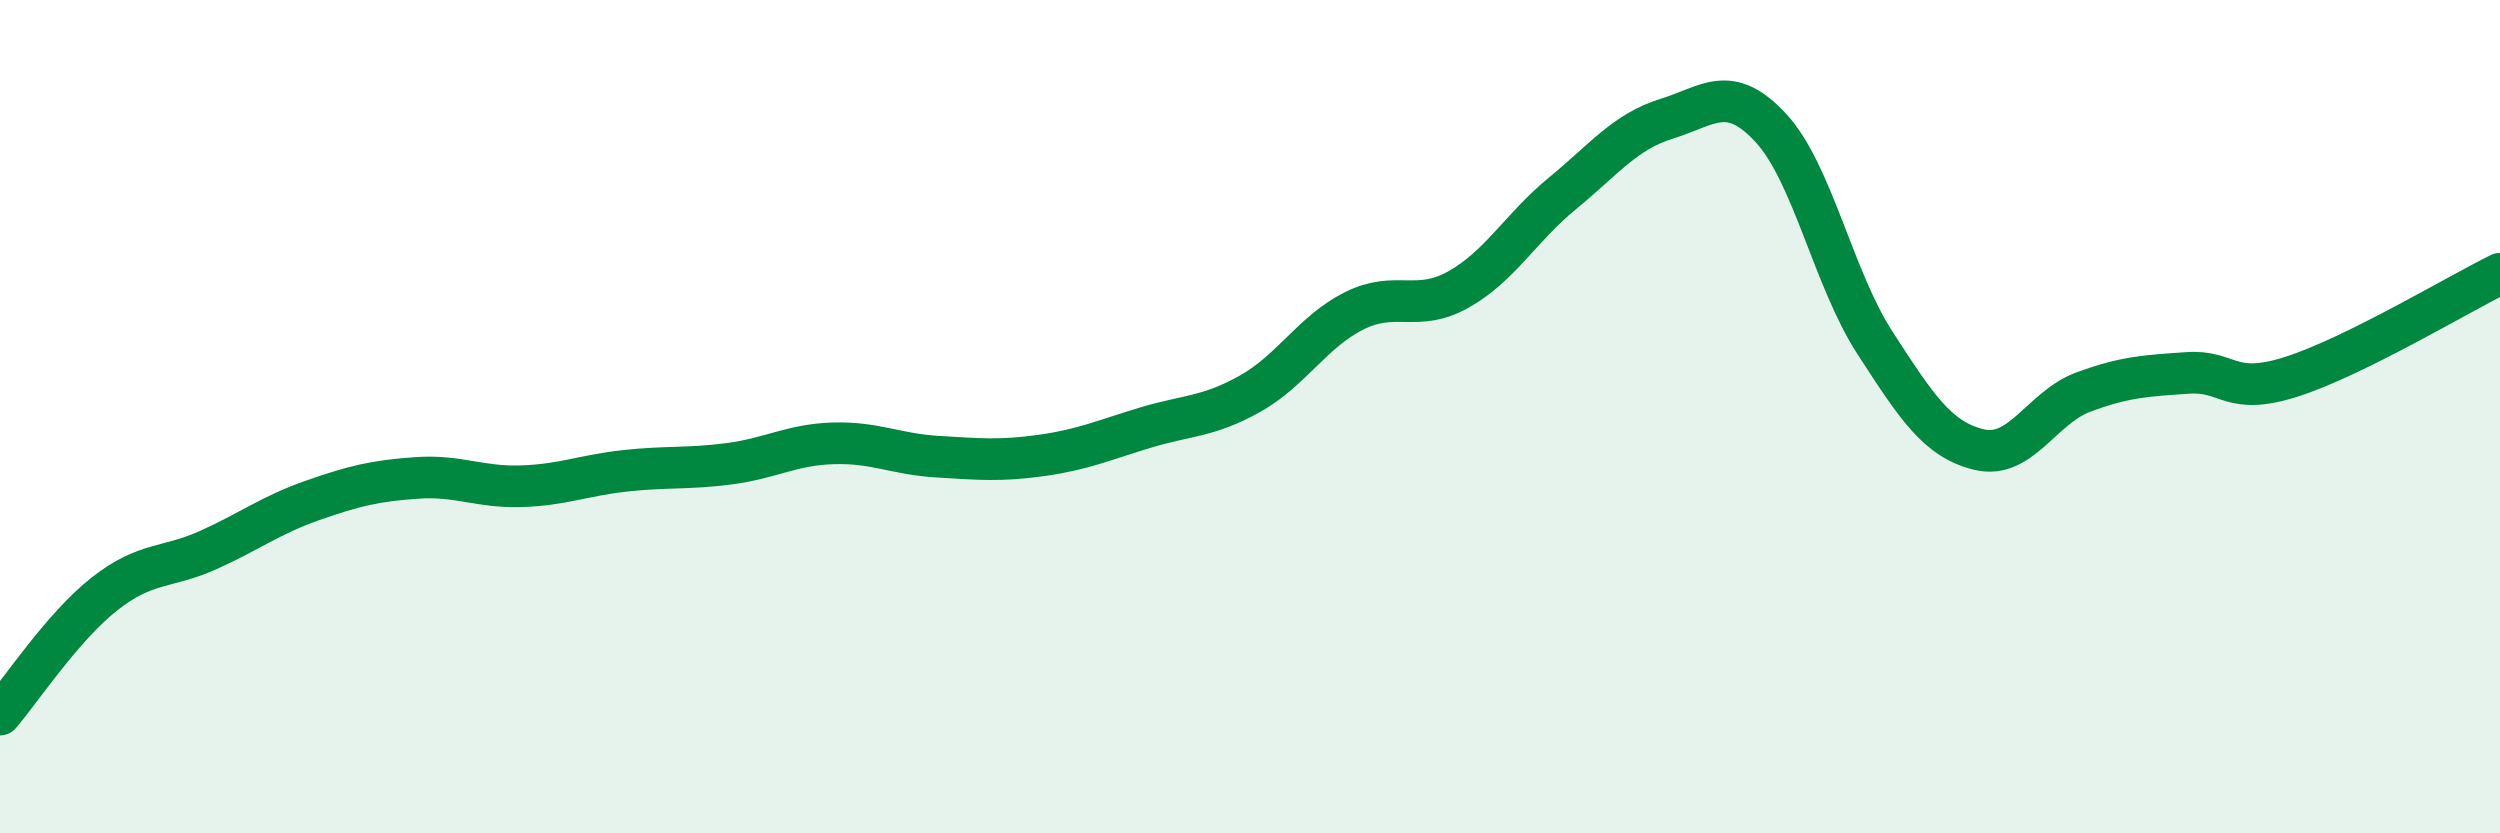
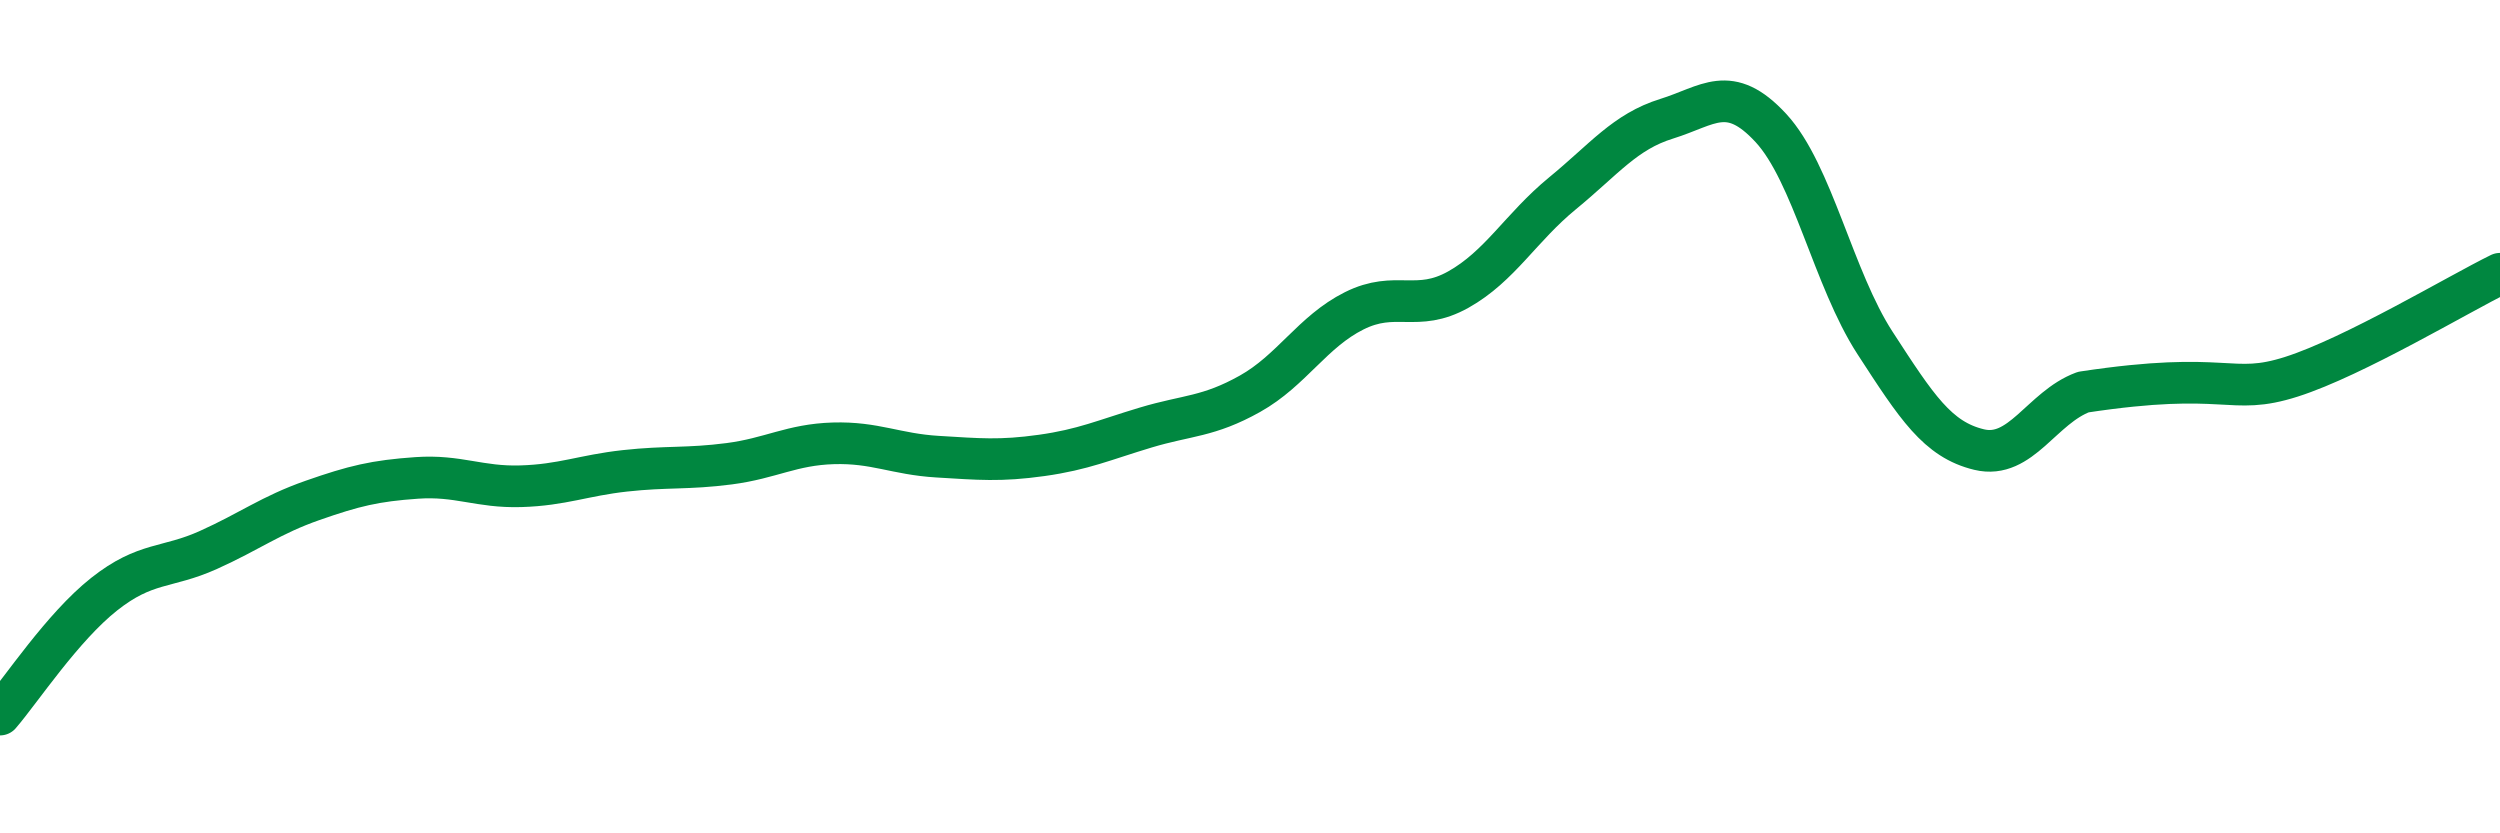
<svg xmlns="http://www.w3.org/2000/svg" width="60" height="20" viewBox="0 0 60 20">
-   <path d="M 0,17.15 C 0.5,16.57 1.5,15.05 2.5,14.26 C 3.5,13.47 4,13.65 5,13.2 C 6,12.75 6.5,12.36 7.5,12.01 C 8.5,11.66 9,11.54 10,11.47 C 11,11.4 11.5,11.7 12.5,11.67 C 13.5,11.64 14,11.41 15,11.3 C 16,11.19 16.5,11.26 17.5,11.13 C 18.5,11 19,10.67 20,10.64 C 21,10.61 21.5,10.9 22.5,10.96 C 23.5,11.02 24,11.07 25,10.93 C 26,10.79 26.5,10.56 27.5,10.26 C 28.5,9.96 29,10.01 30,9.45 C 31,8.89 31.5,7.96 32.5,7.46 C 33.5,6.96 34,7.51 35,6.95 C 36,6.39 36.5,5.46 37.5,4.64 C 38.5,3.82 39,3.16 40,2.85 C 41,2.54 41.5,1.99 42.5,3.07 C 43.5,4.15 44,6.69 45,8.23 C 46,9.77 46.5,10.55 47.5,10.79 C 48.5,11.03 49,9.78 50,9.41 C 51,9.04 51.5,9.02 52.5,8.95 C 53.5,8.88 53.5,9.52 55,9.04 C 56.5,8.56 59,7.06 60,6.57L60 20L0 20Z" fill="#008740" opacity="0.1" stroke-linecap="round" stroke-linejoin="round" />
-   <path d="M 0,17.15 C 0.5,16.57 1.5,15.05 2.5,14.26 C 3.5,13.47 4,13.65 5,13.2 C 6,12.75 6.5,12.36 7.5,12.01 C 8.5,11.66 9,11.54 10,11.47 C 11,11.4 11.5,11.7 12.5,11.67 C 13.5,11.64 14,11.41 15,11.3 C 16,11.19 16.5,11.26 17.5,11.13 C 18.5,11 19,10.67 20,10.64 C 21,10.61 21.5,10.9 22.5,10.96 C 23.5,11.02 24,11.07 25,10.93 C 26,10.79 26.5,10.56 27.5,10.26 C 28.5,9.96 29,10.01 30,9.45 C 31,8.89 31.5,7.96 32.5,7.46 C 33.5,6.96 34,7.51 35,6.95 C 36,6.39 36.5,5.46 37.5,4.64 C 38.5,3.82 39,3.16 40,2.85 C 41,2.54 41.5,1.99 42.5,3.07 C 43.5,4.15 44,6.69 45,8.23 C 46,9.77 46.5,10.55 47.5,10.79 C 48.5,11.03 49,9.78 50,9.41 C 51,9.04 51.5,9.02 52.5,8.95 C 53.5,8.88 53.5,9.52 55,9.04 C 56.5,8.56 59,7.06 60,6.57" stroke="#008740" stroke-width="1" fill="none" stroke-linecap="round" stroke-linejoin="round" />
+   <path d="M 0,17.15 C 0.5,16.57 1.5,15.05 2.5,14.26 C 3.5,13.47 4,13.65 5,13.2 C 6,12.75 6.5,12.36 7.5,12.01 C 8.5,11.66 9,11.54 10,11.47 C 11,11.4 11.5,11.7 12.5,11.67 C 13.5,11.64 14,11.41 15,11.3 C 16,11.19 16.5,11.26 17.5,11.13 C 18.5,11 19,10.67 20,10.64 C 21,10.61 21.5,10.9 22.5,10.96 C 23.5,11.02 24,11.07 25,10.93 C 26,10.79 26.5,10.56 27.5,10.26 C 28.5,9.96 29,10.01 30,9.45 C 31,8.89 31.5,7.96 32.5,7.46 C 33.5,6.96 34,7.51 35,6.95 C 36,6.39 36.5,5.46 37.5,4.64 C 38.5,3.82 39,3.16 40,2.85 C 41,2.54 41.5,1.99 42.5,3.07 C 43.5,4.15 44,6.69 45,8.23 C 46,9.77 46.5,10.55 47.5,10.79 C 48.5,11.03 49,9.78 50,9.41 C 53.5,8.88 53.5,9.52 55,9.04 C 56.5,8.56 59,7.06 60,6.57" stroke="#008740" stroke-width="1" fill="none" stroke-linecap="round" stroke-linejoin="round" />
</svg>